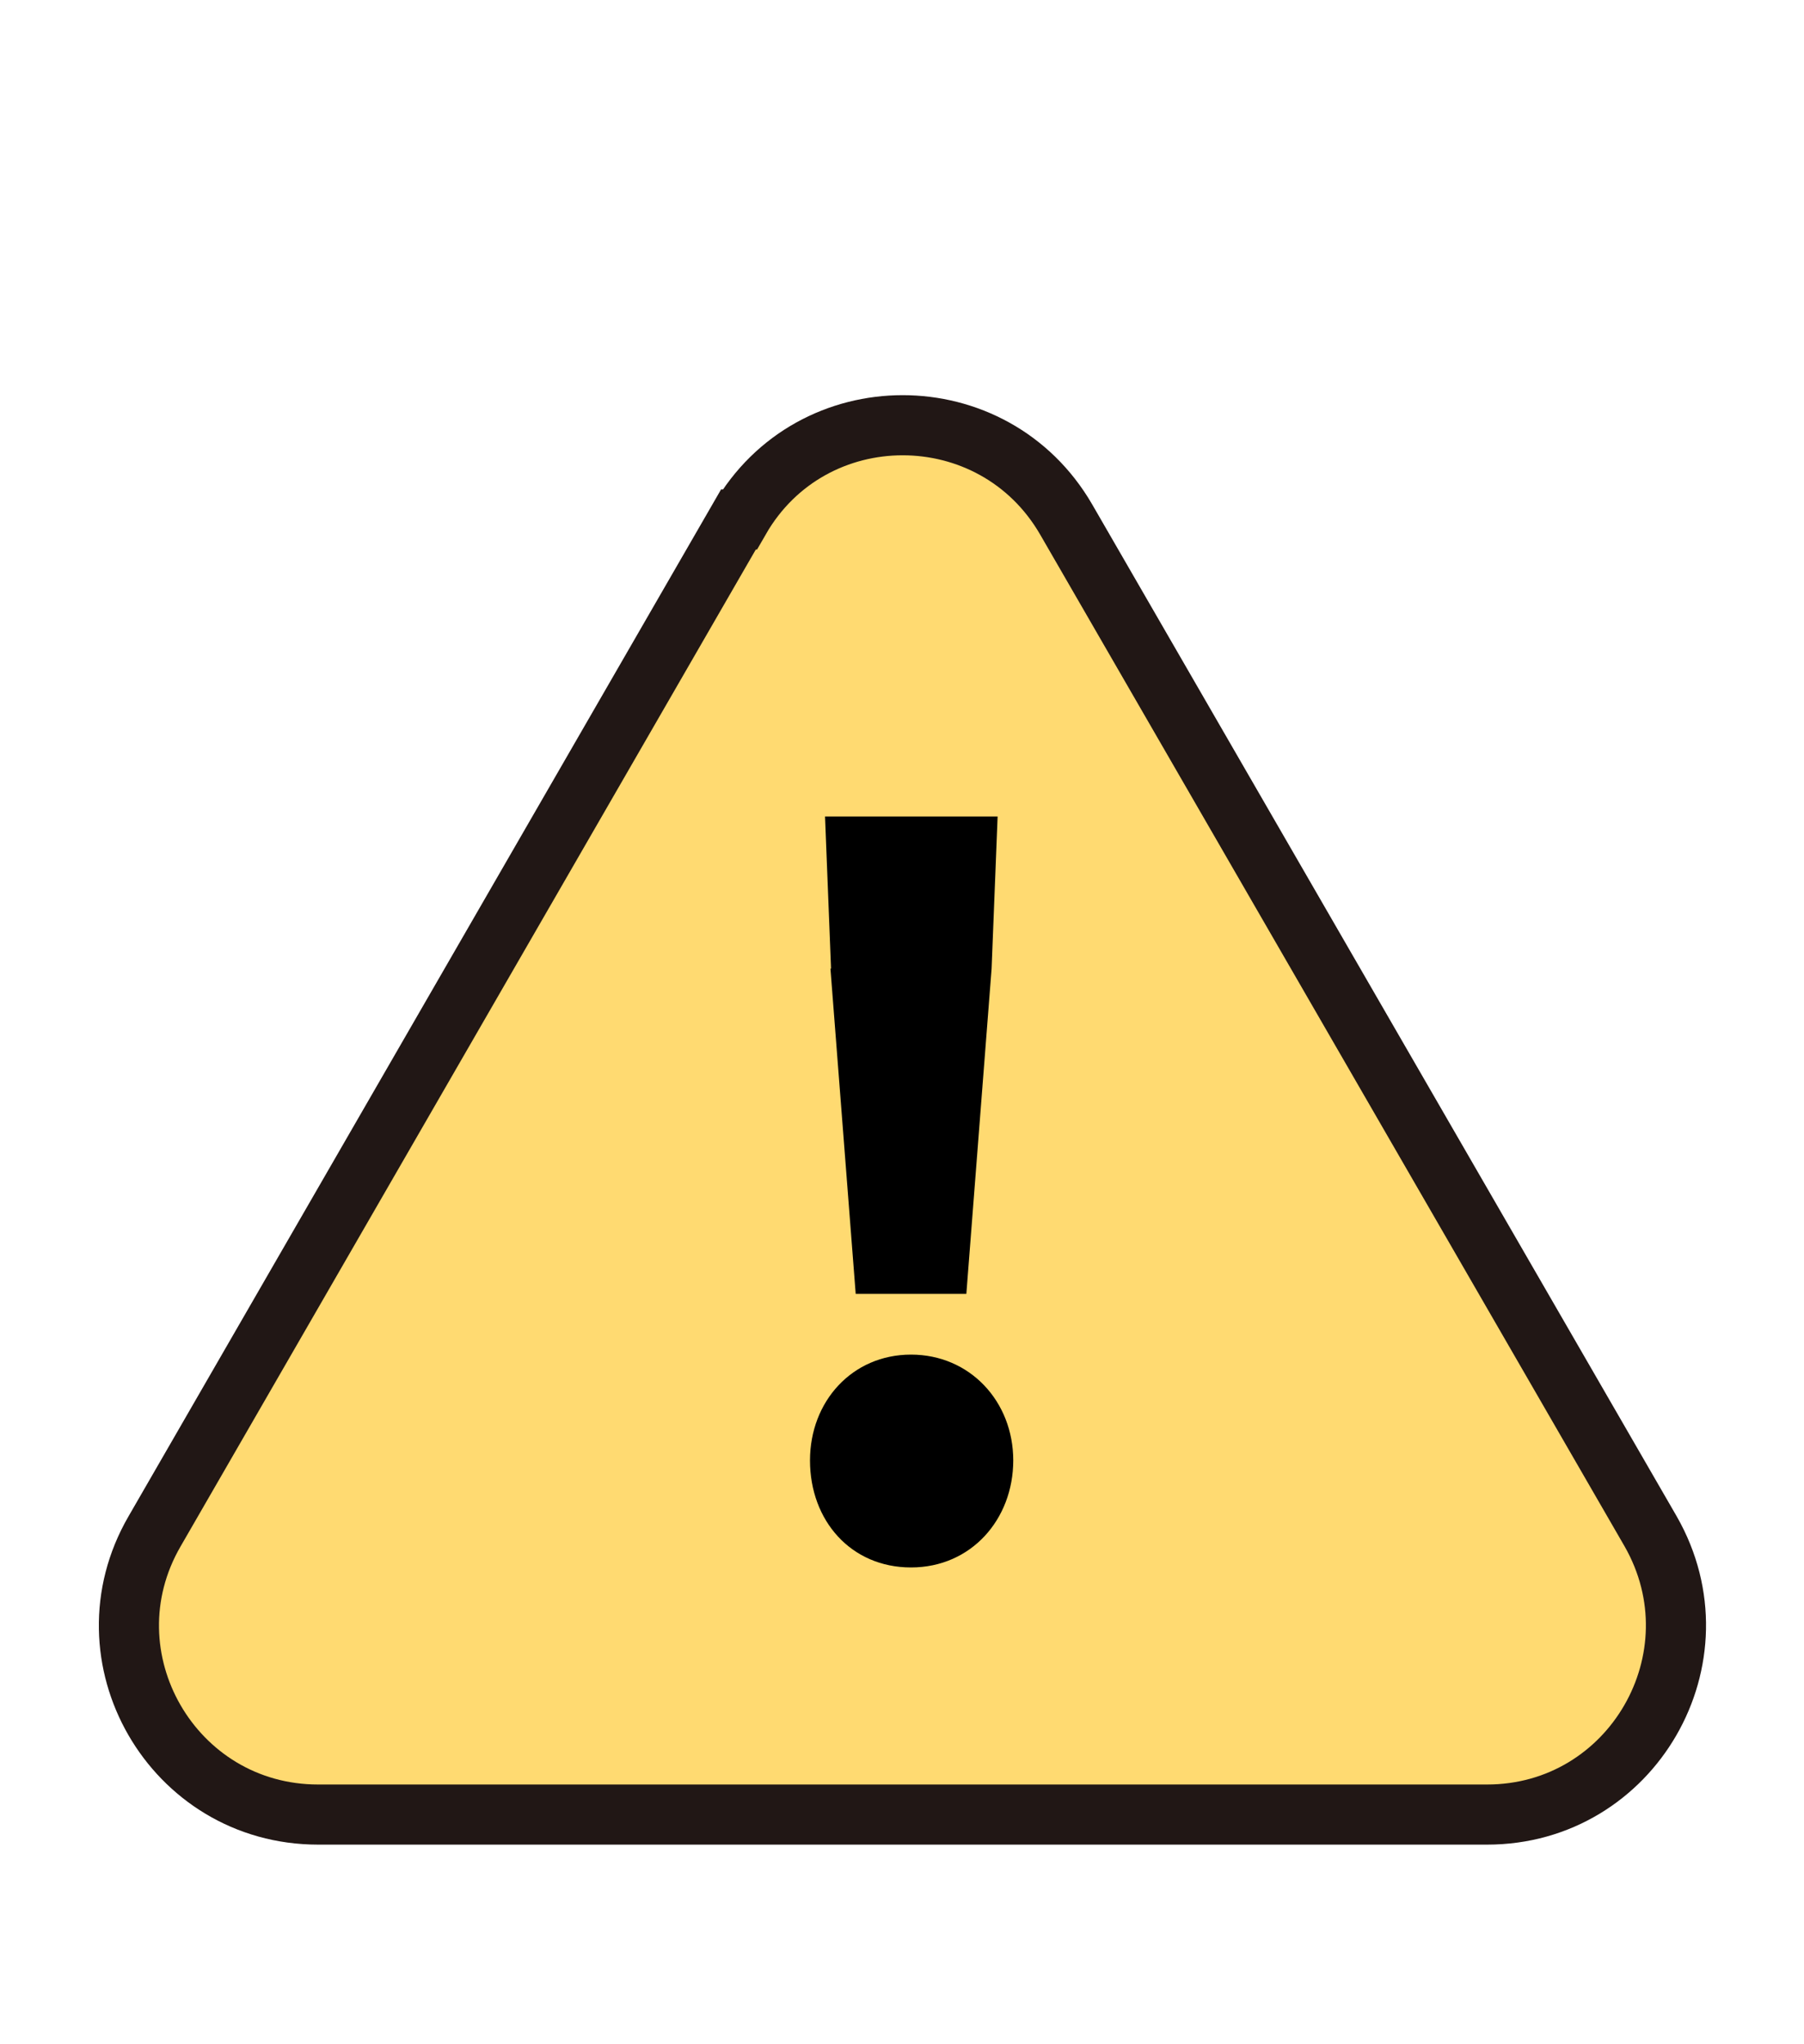
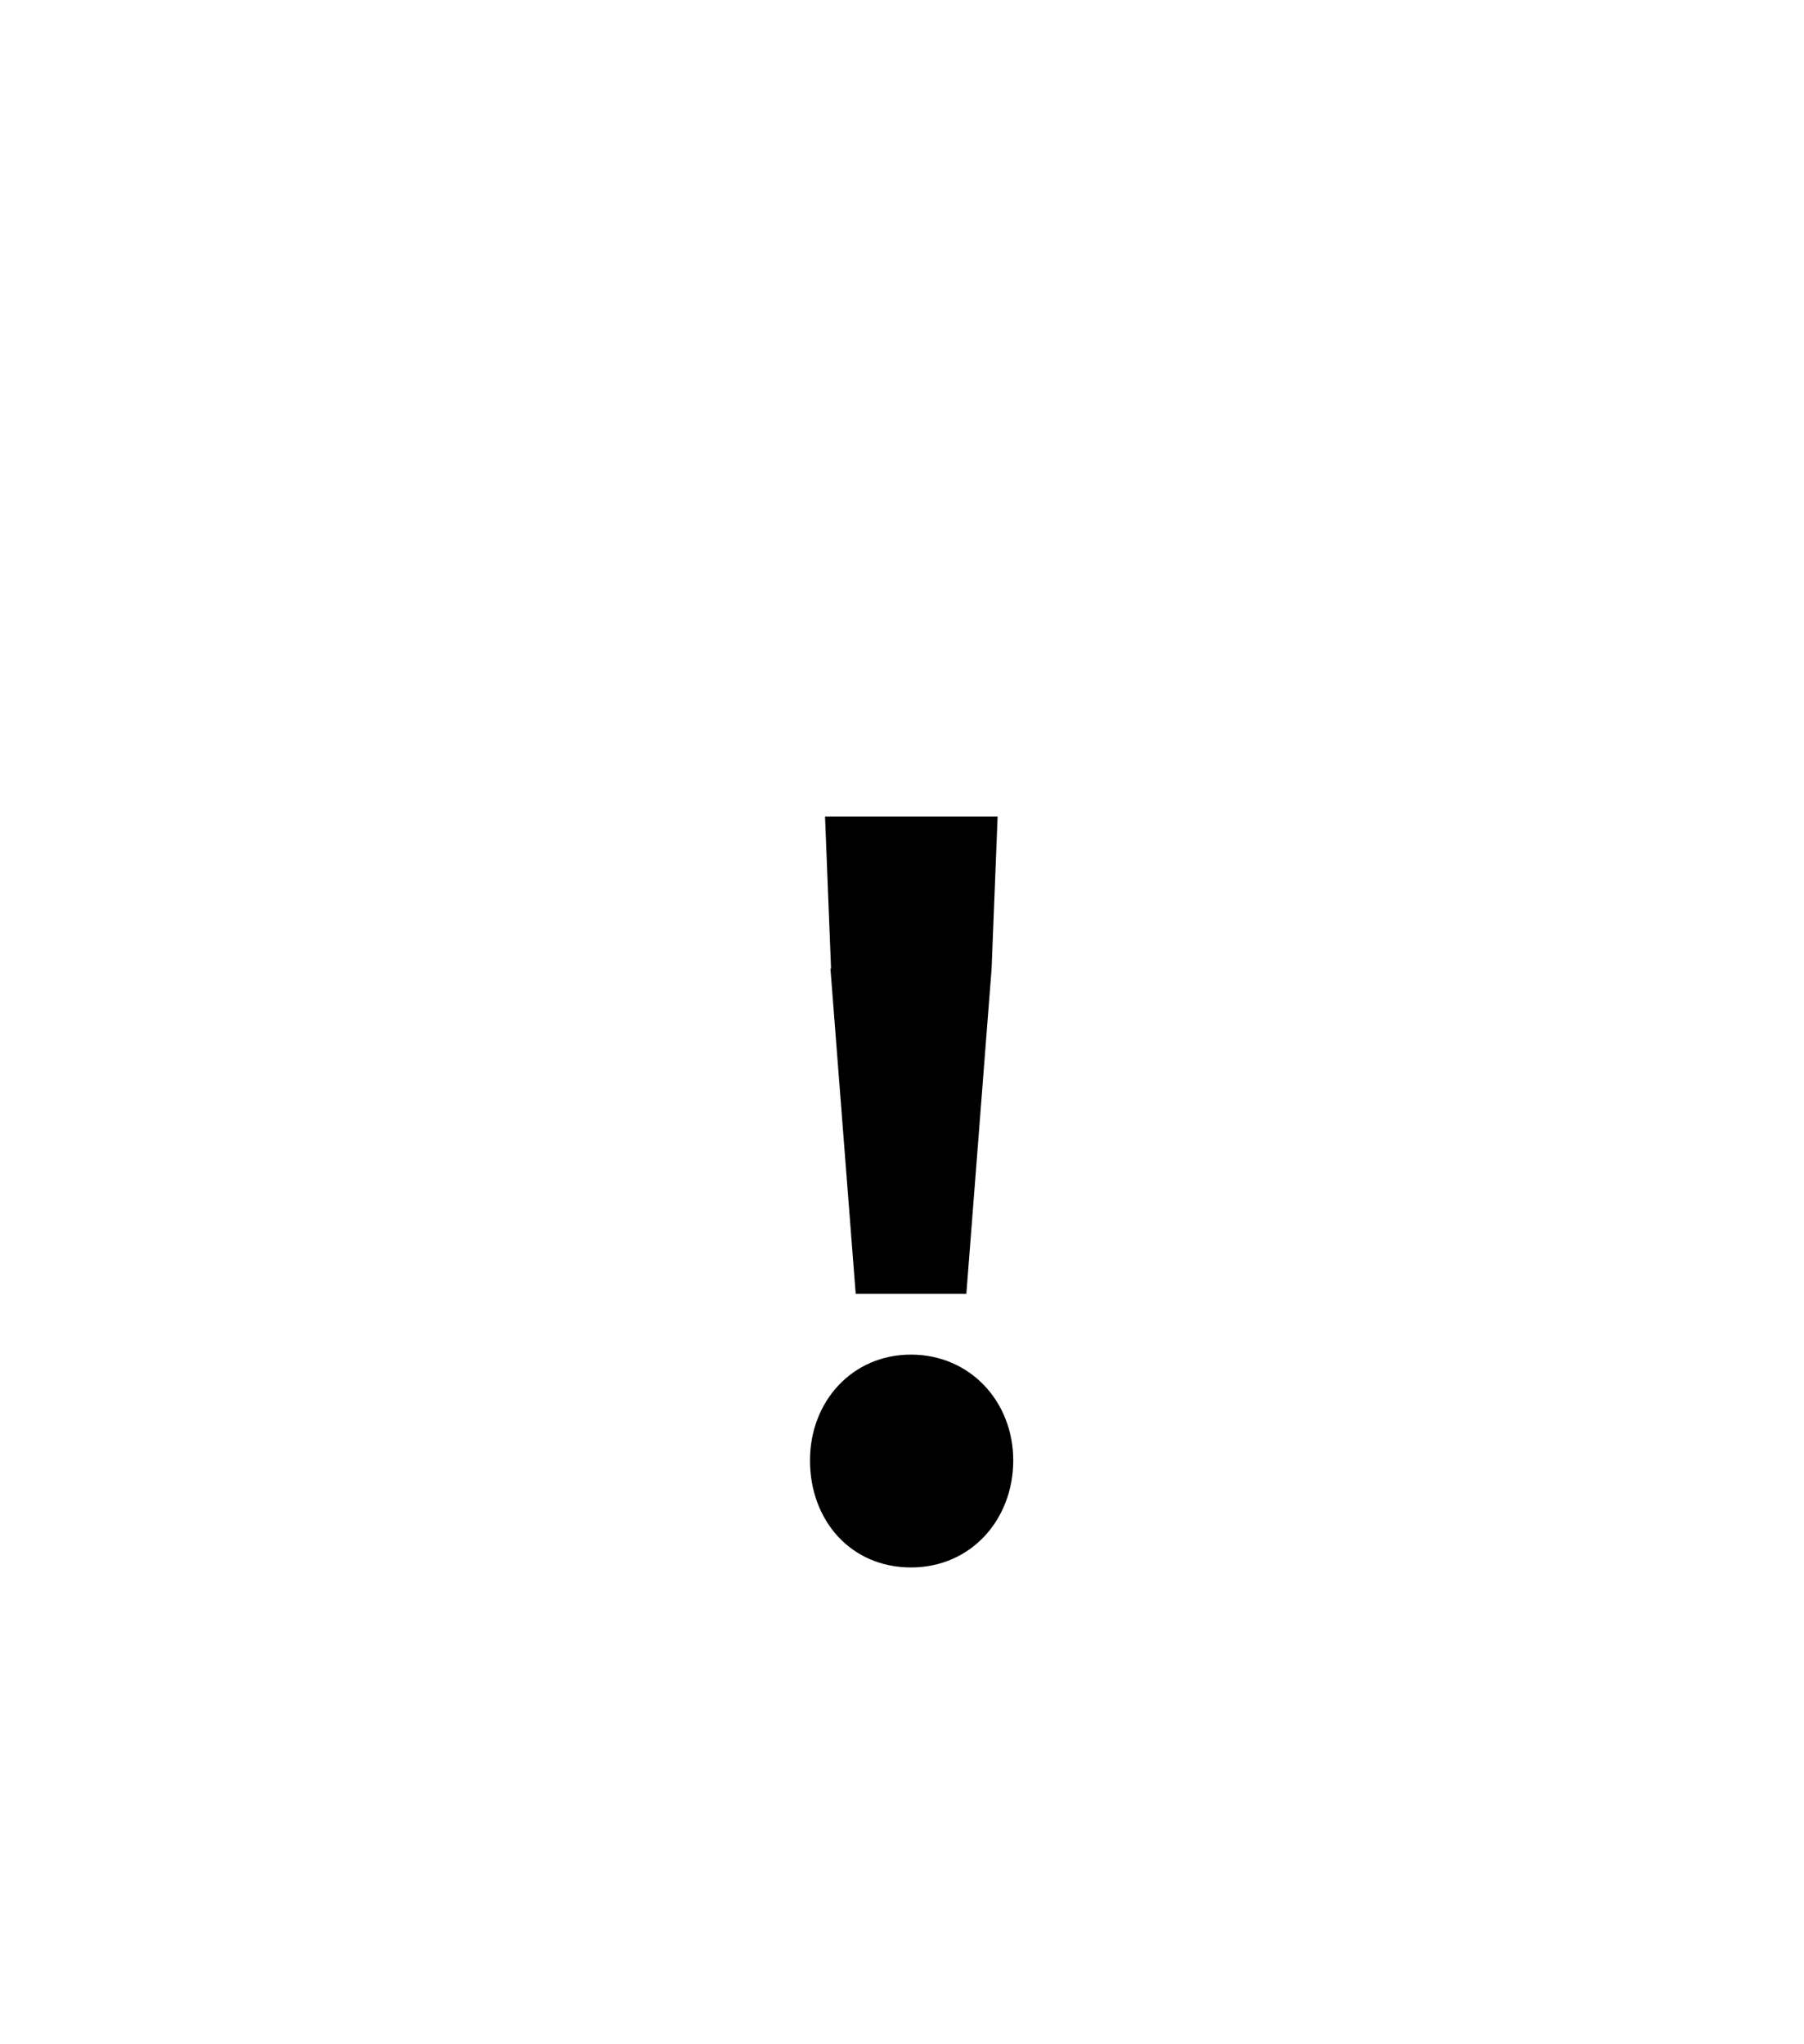
<svg xmlns="http://www.w3.org/2000/svg" id="_レイヤー_1" data-name="レイヤー 1" width="30" height="34" viewBox="0 0 30 34">
-   <path d="M12.28,8.64L2.57,25.47c-1.21,2.09.3,4.71,2.72,4.71h19.44c2.41,0,3.92-2.61,2.72-4.71l-9.72-16.83c-1.21-2.09-4.23-2.09-5.43,0Z" fill="#ffda71" stroke="#211715" stroke-miterlimit="10" />
  <path d="M13.47,24.29c0-.98.7-1.76,1.68-1.76s1.7.78,1.7,1.76-.7,1.78-1.7,1.78-1.68-.78-1.68-1.78ZM13.82,16.11l-.1-2.53h2.87l-.1,2.53-.42,5.41h-1.84l-.42-5.41Z" />
</svg>